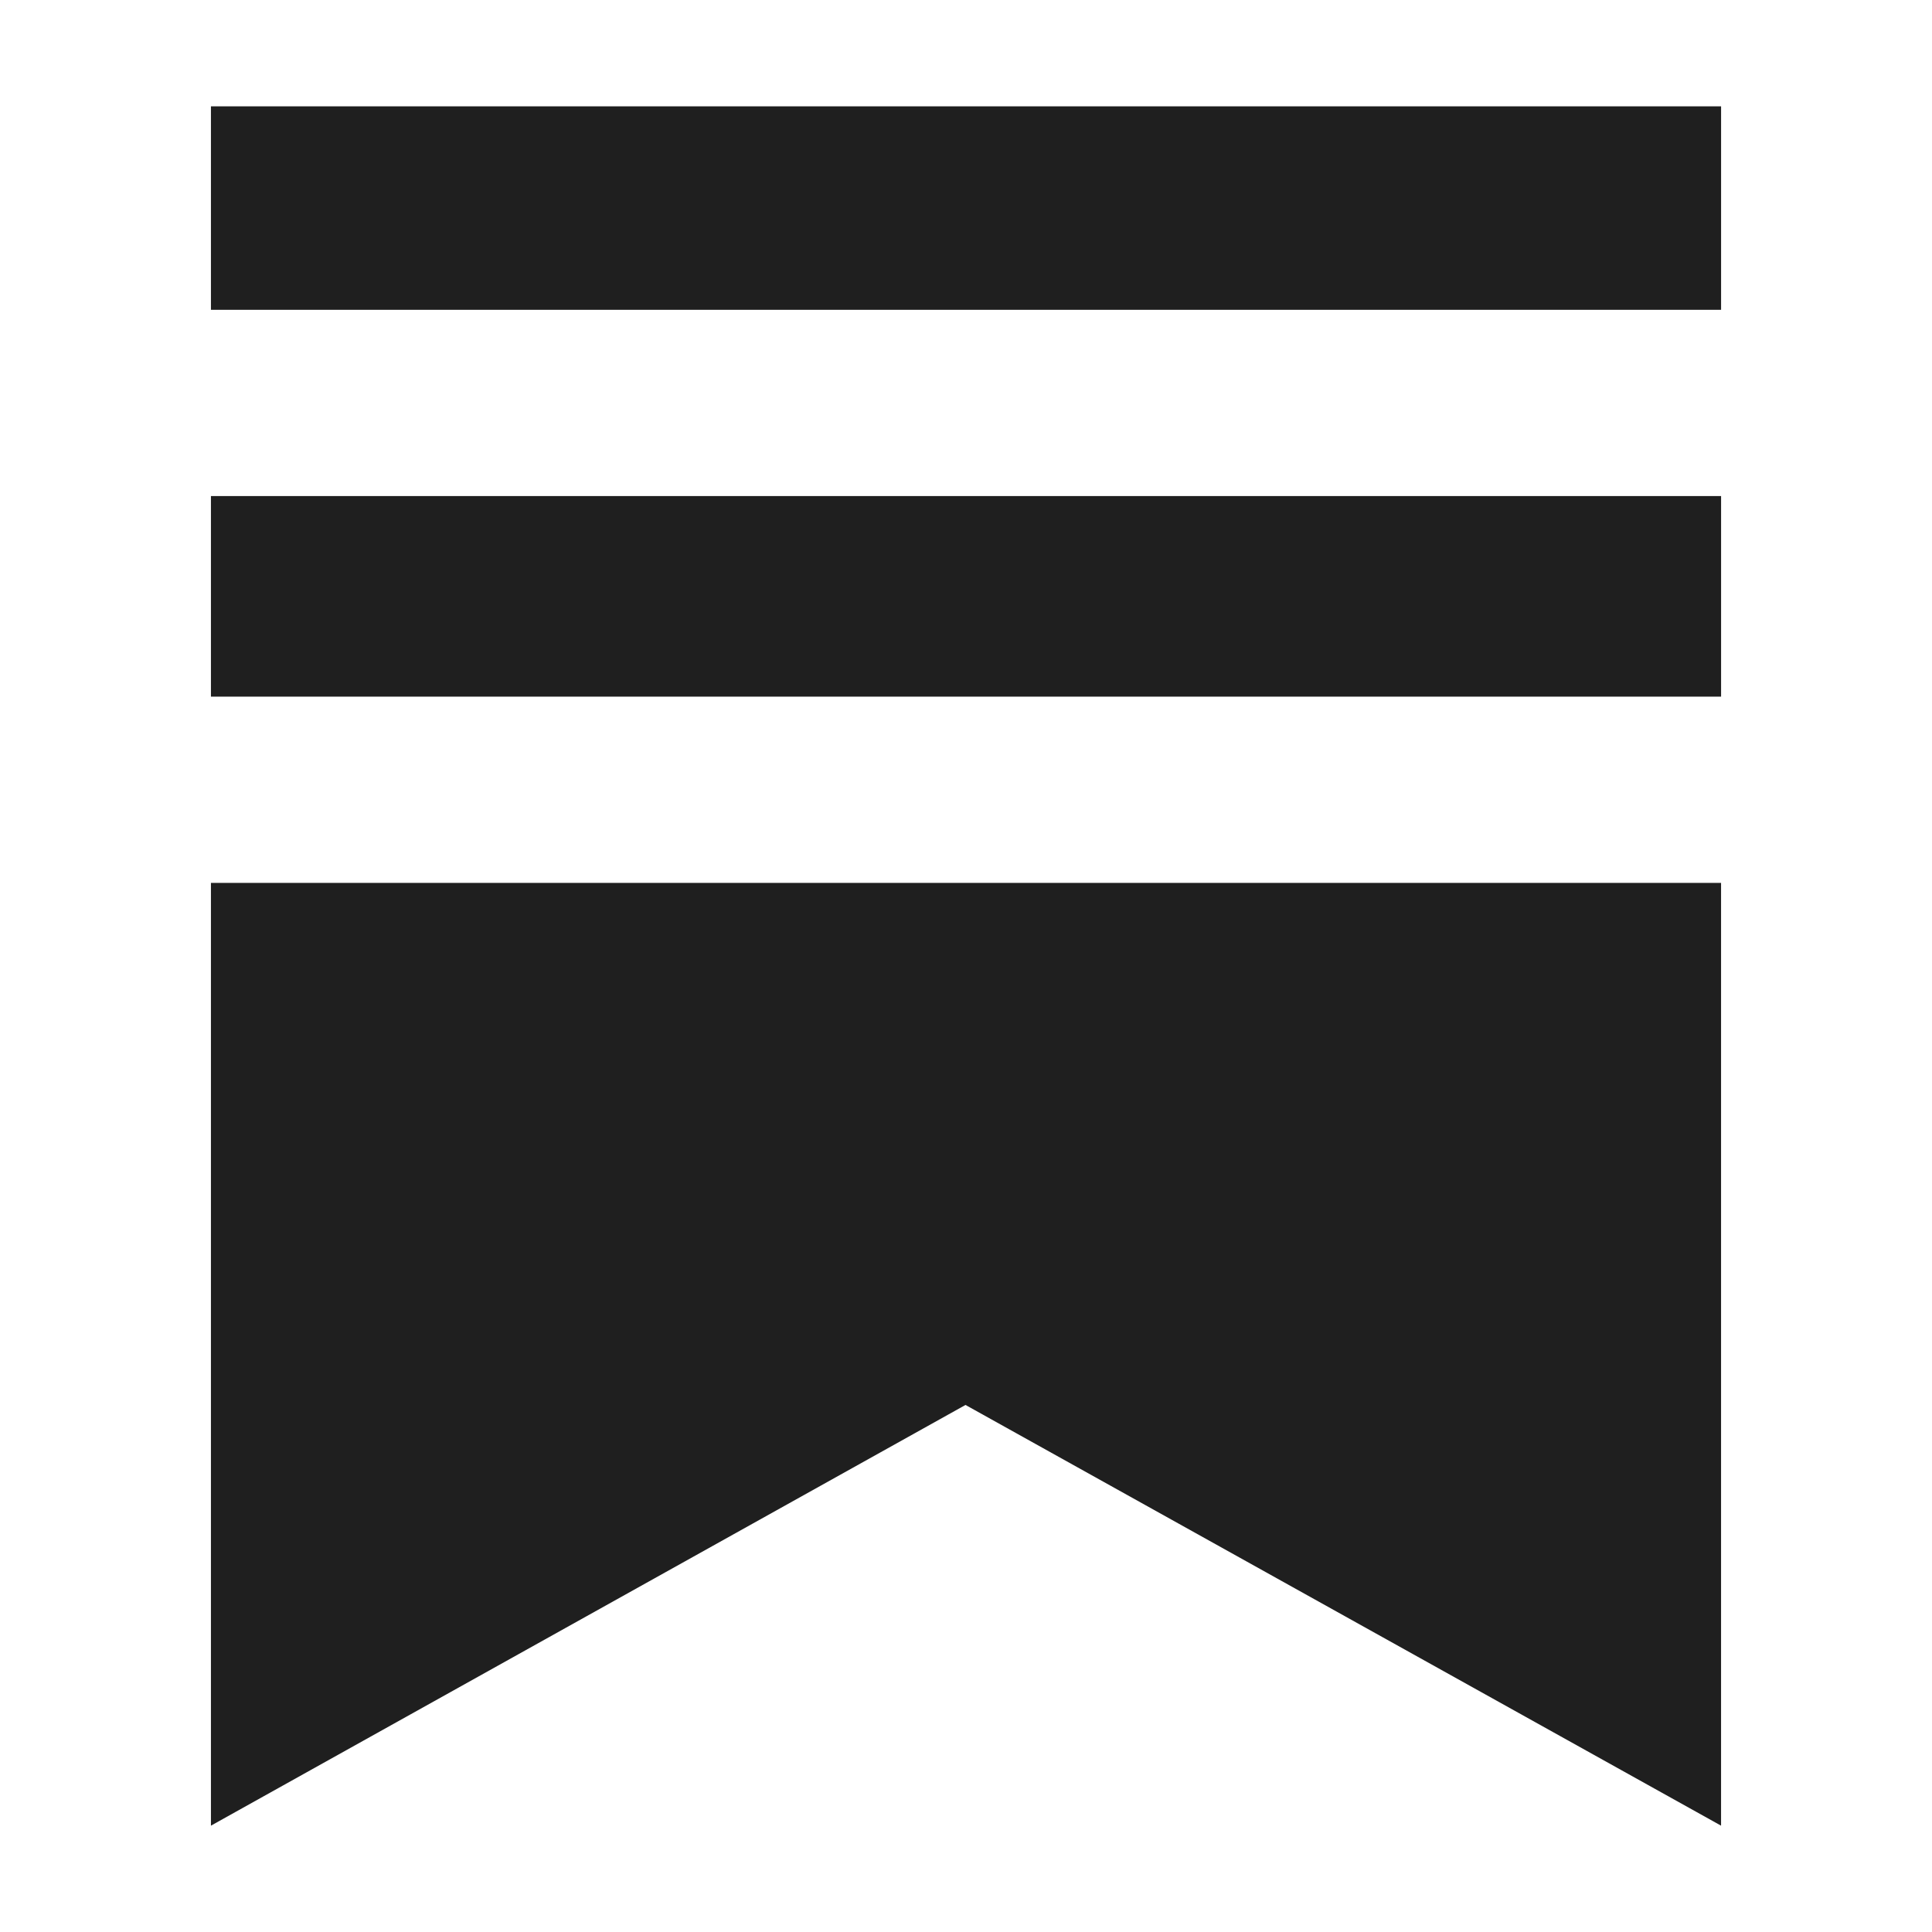
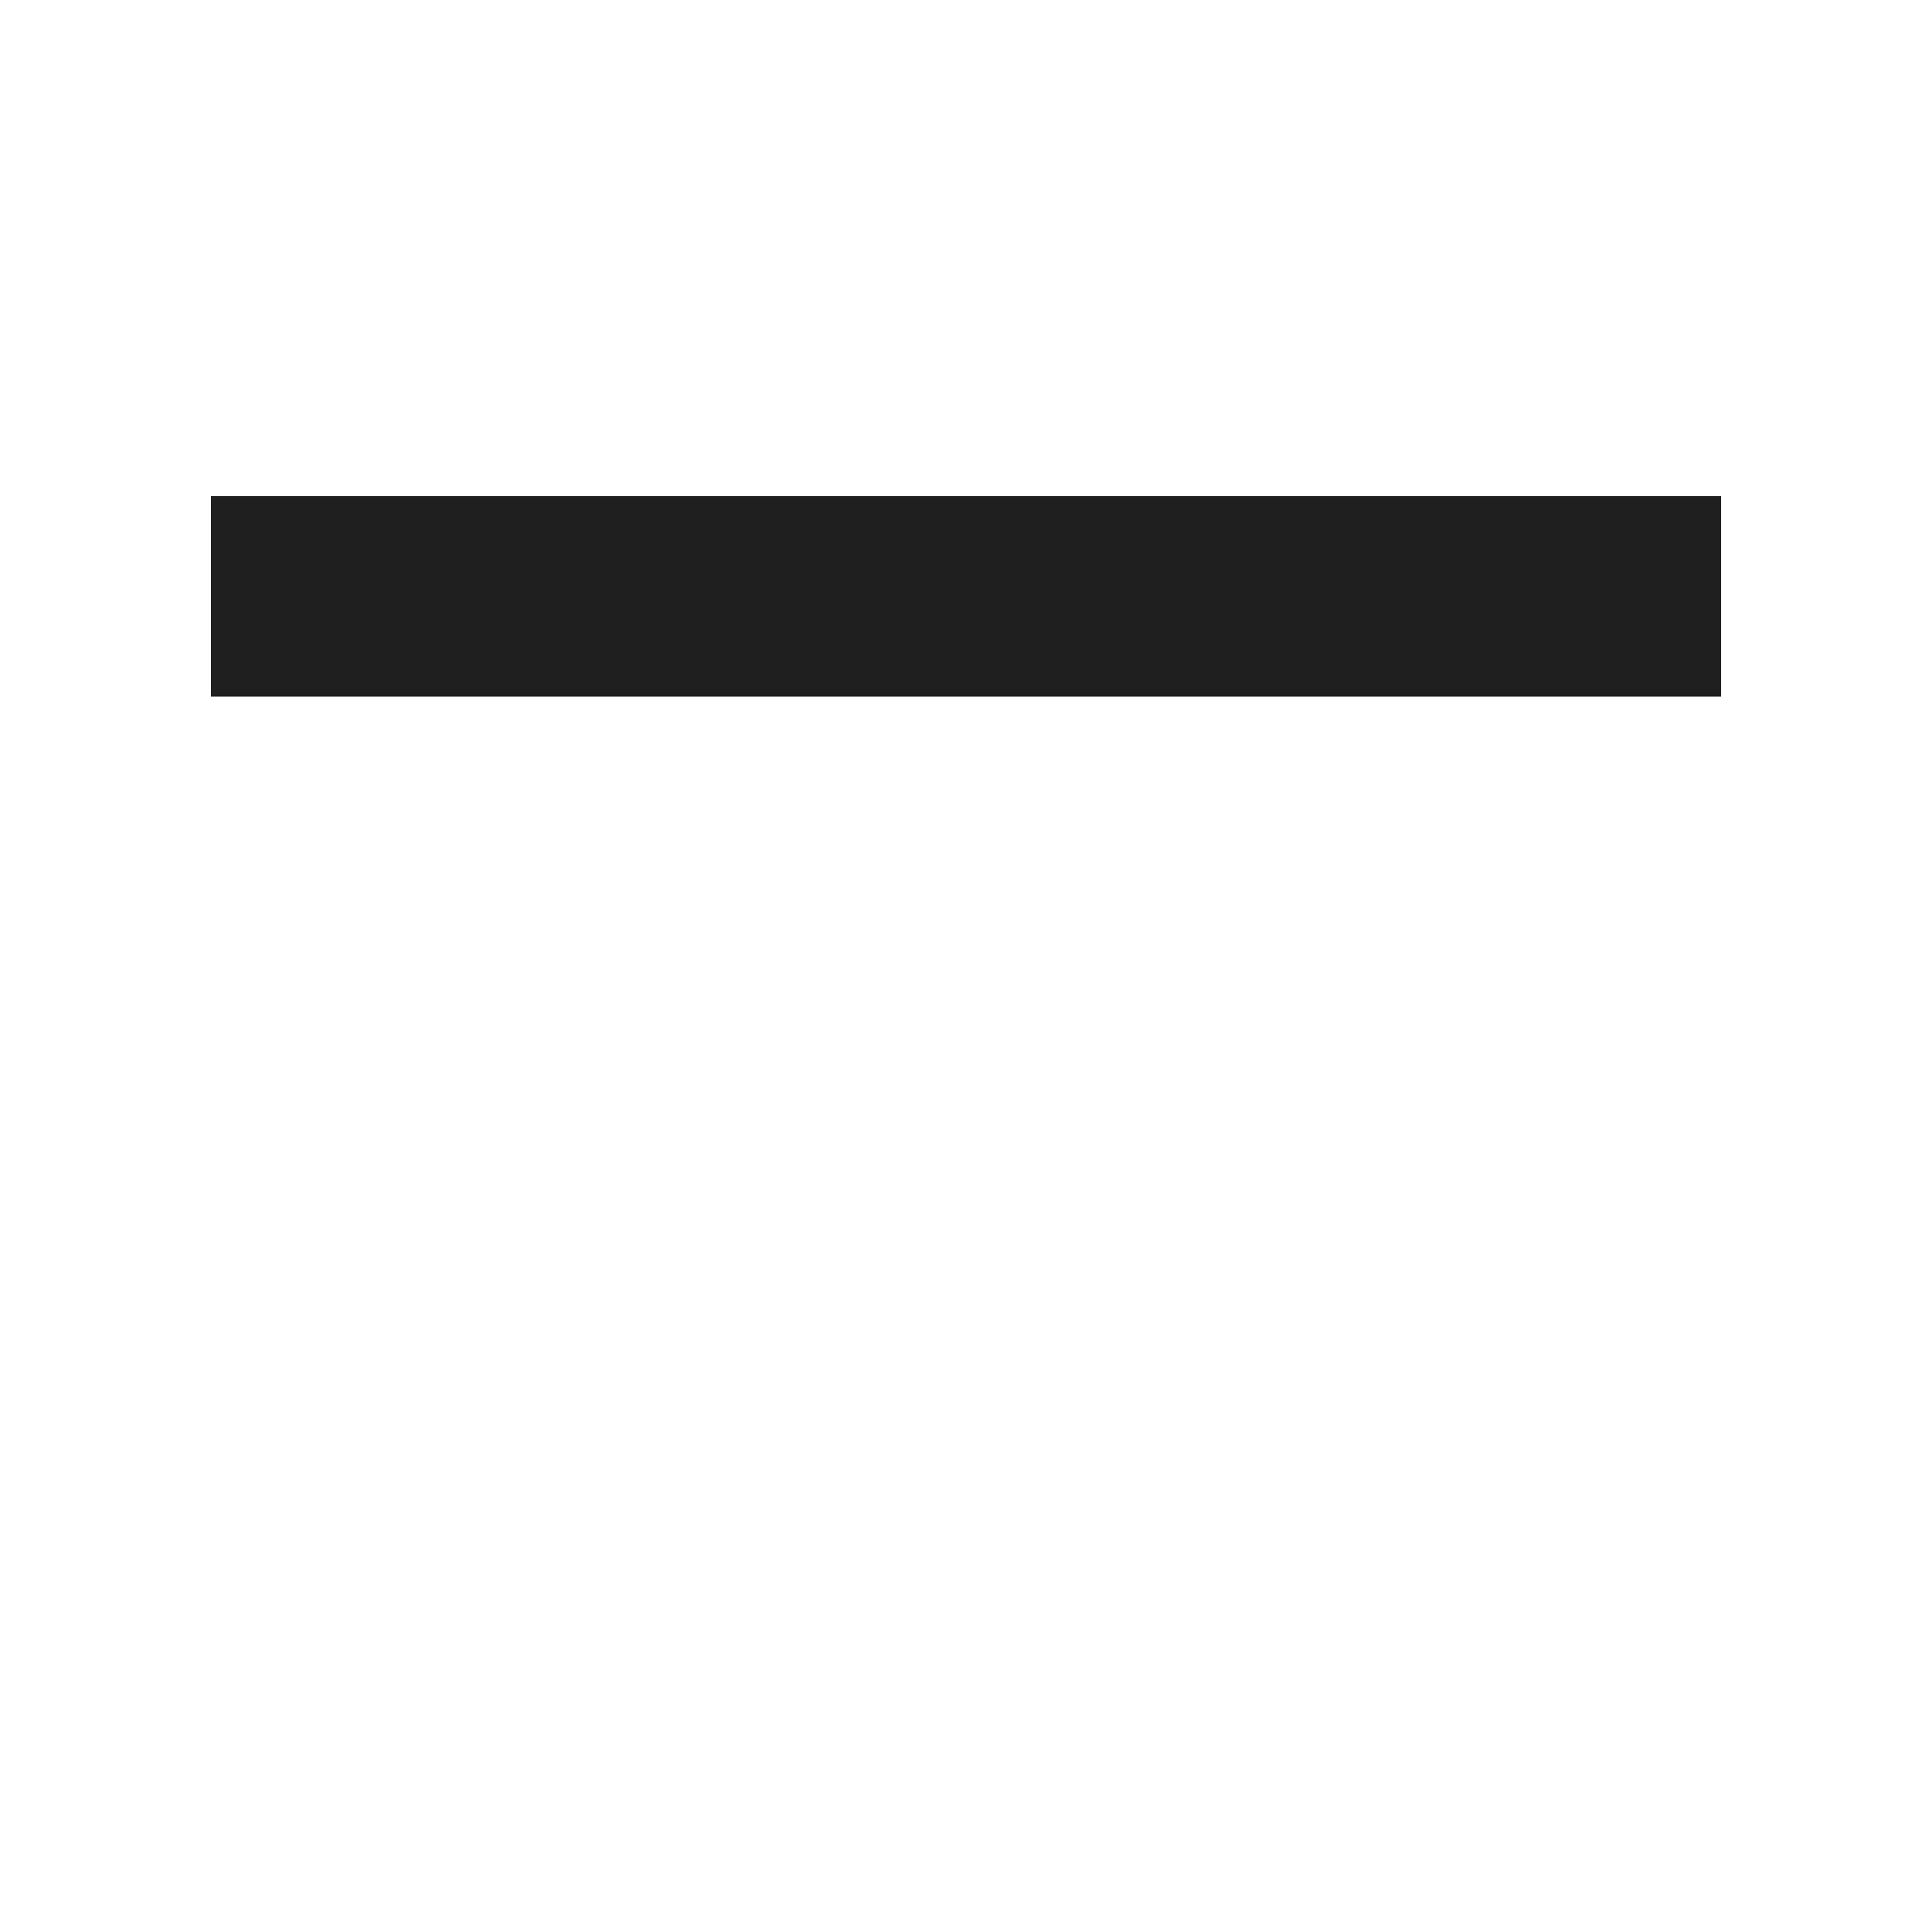
<svg xmlns="http://www.w3.org/2000/svg" id="Layer_1" data-name="Layer 1" viewBox="0 0 1000 1000">
  <defs>
    <style>
      .cls-1 {
        fill: #1f1f1f;
      }
    </style>
  </defs>
-   <polygon class="cls-1" points="890.82 456.99 890.82 944.96 499.74 727.2 109.18 944.96 109.18 456.99 890.82 456.99" />
-   <rect class="cls-1" x="109.18" y="55.04" width="781.65" height="105.31" />
  <rect class="cls-1" x="109.18" y="256.76" width="781.65" height="103.82" />
</svg>